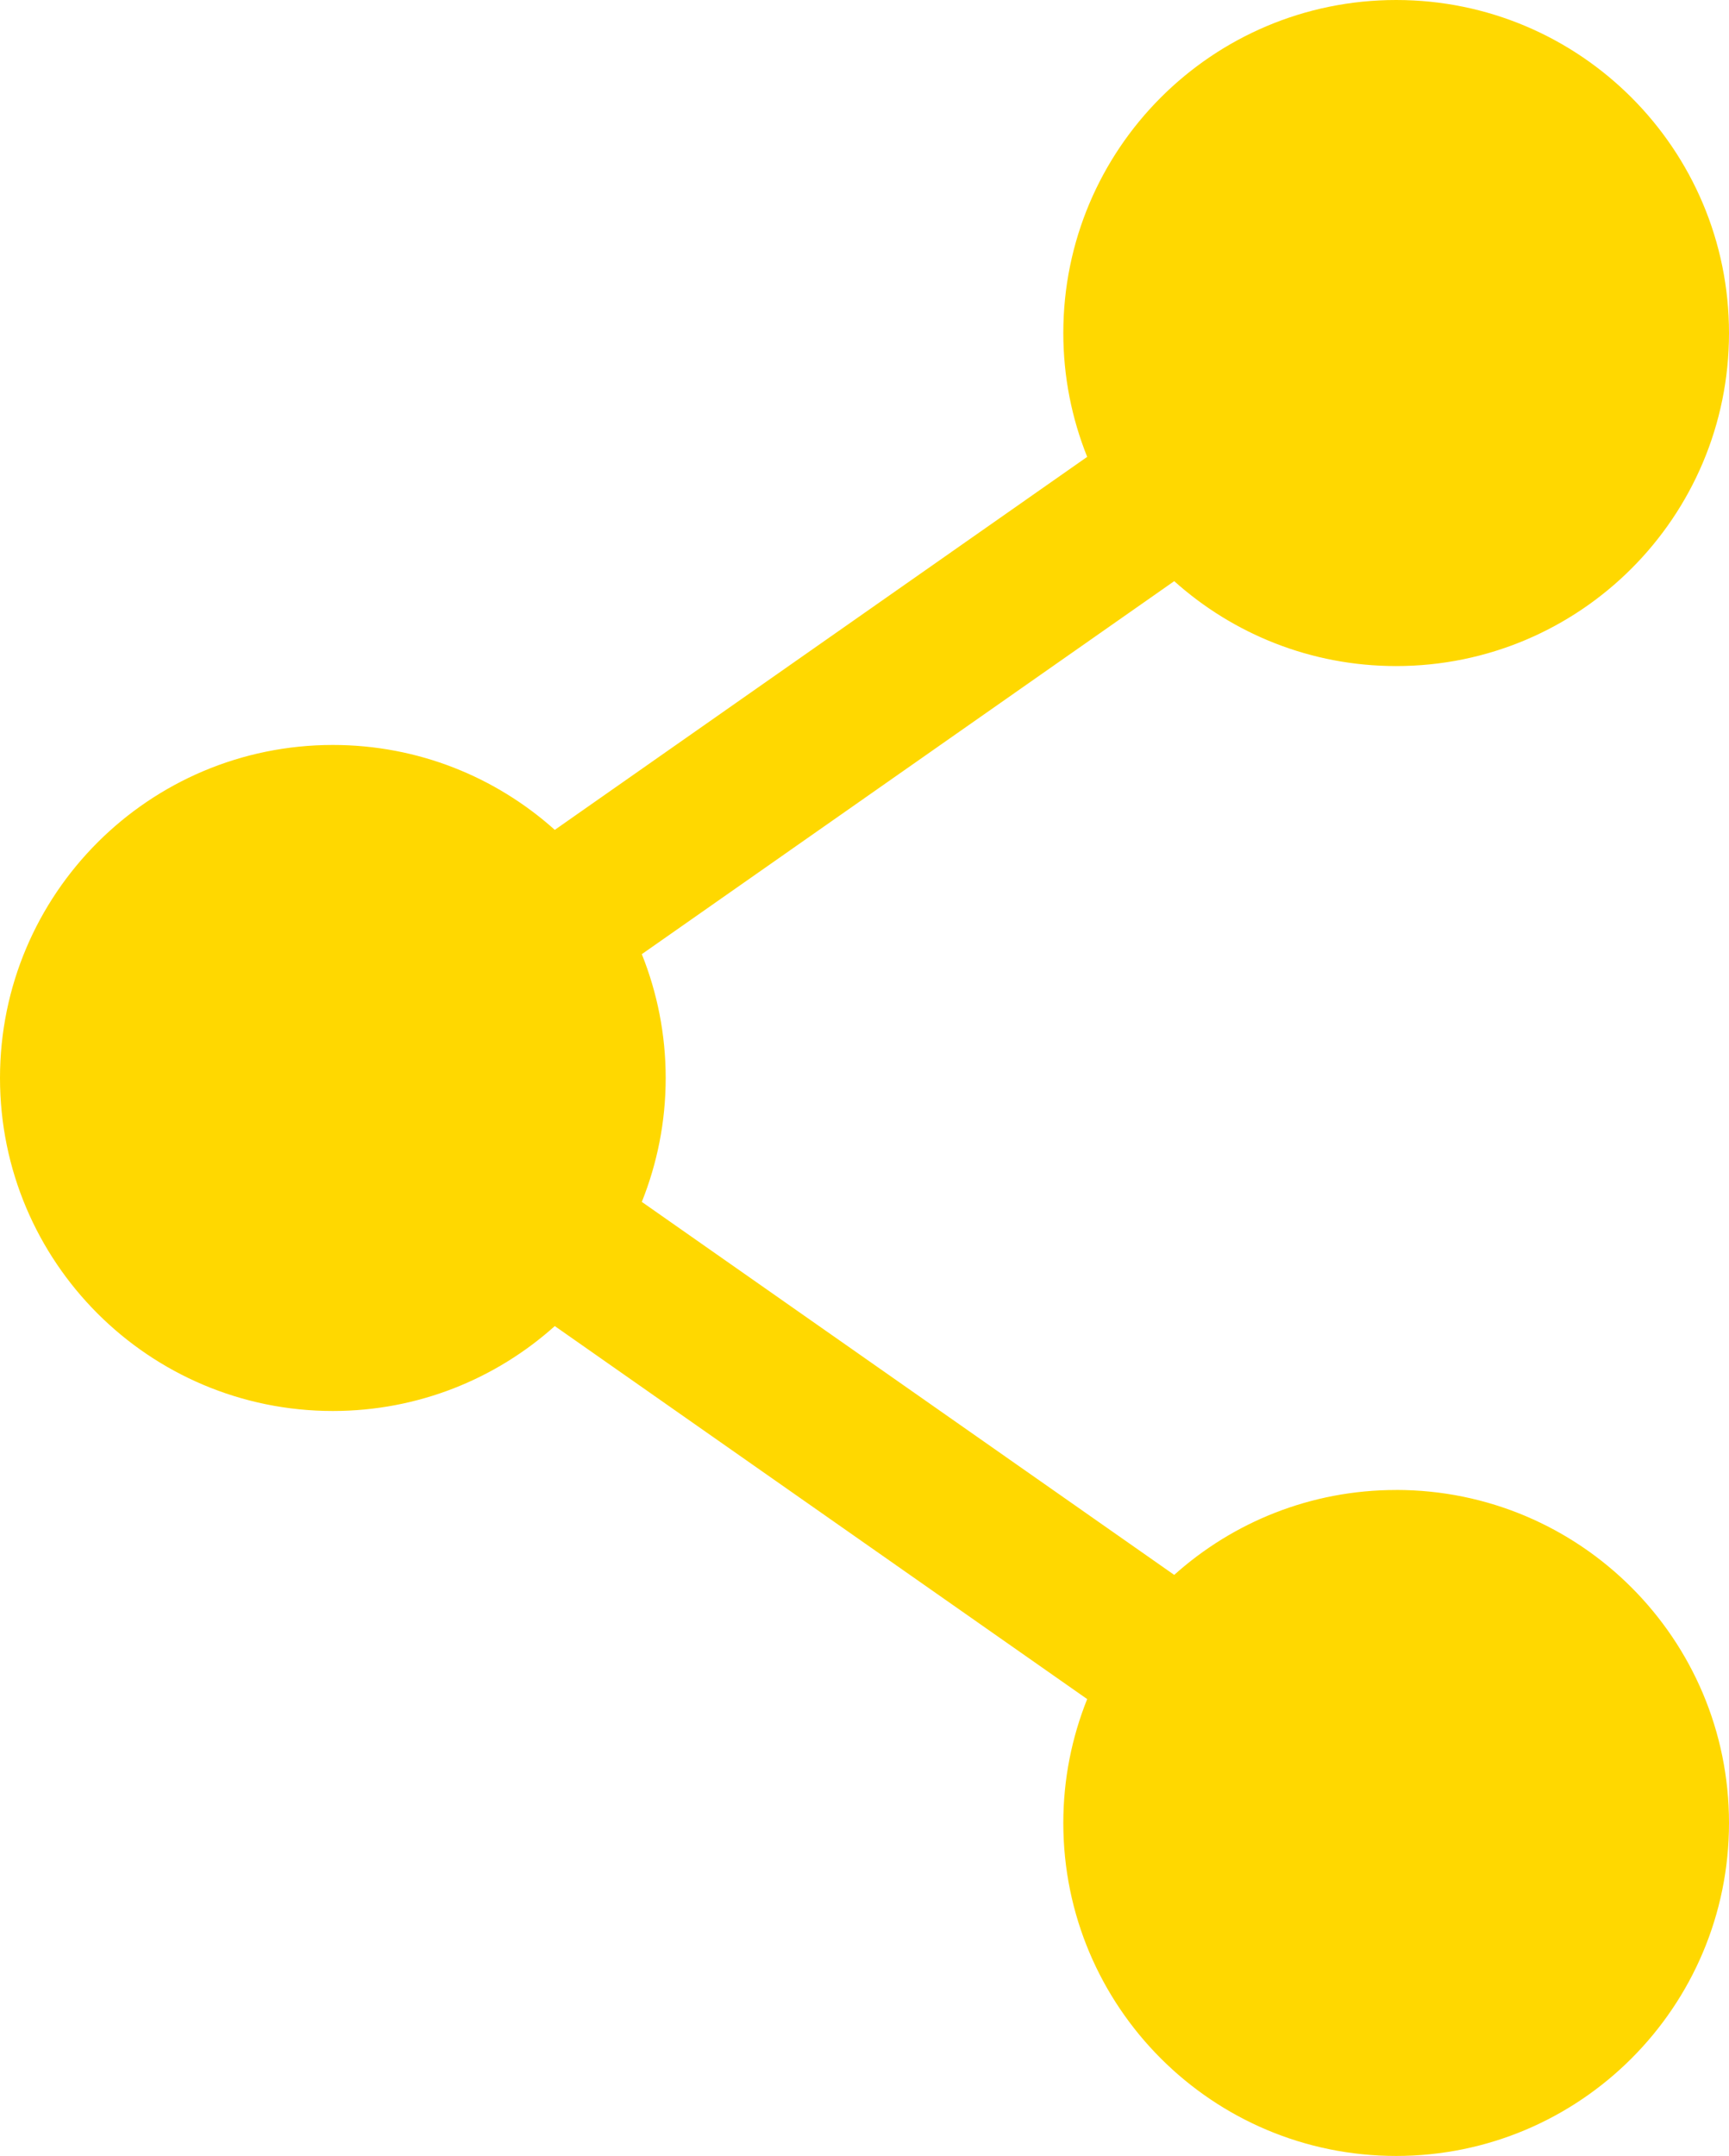
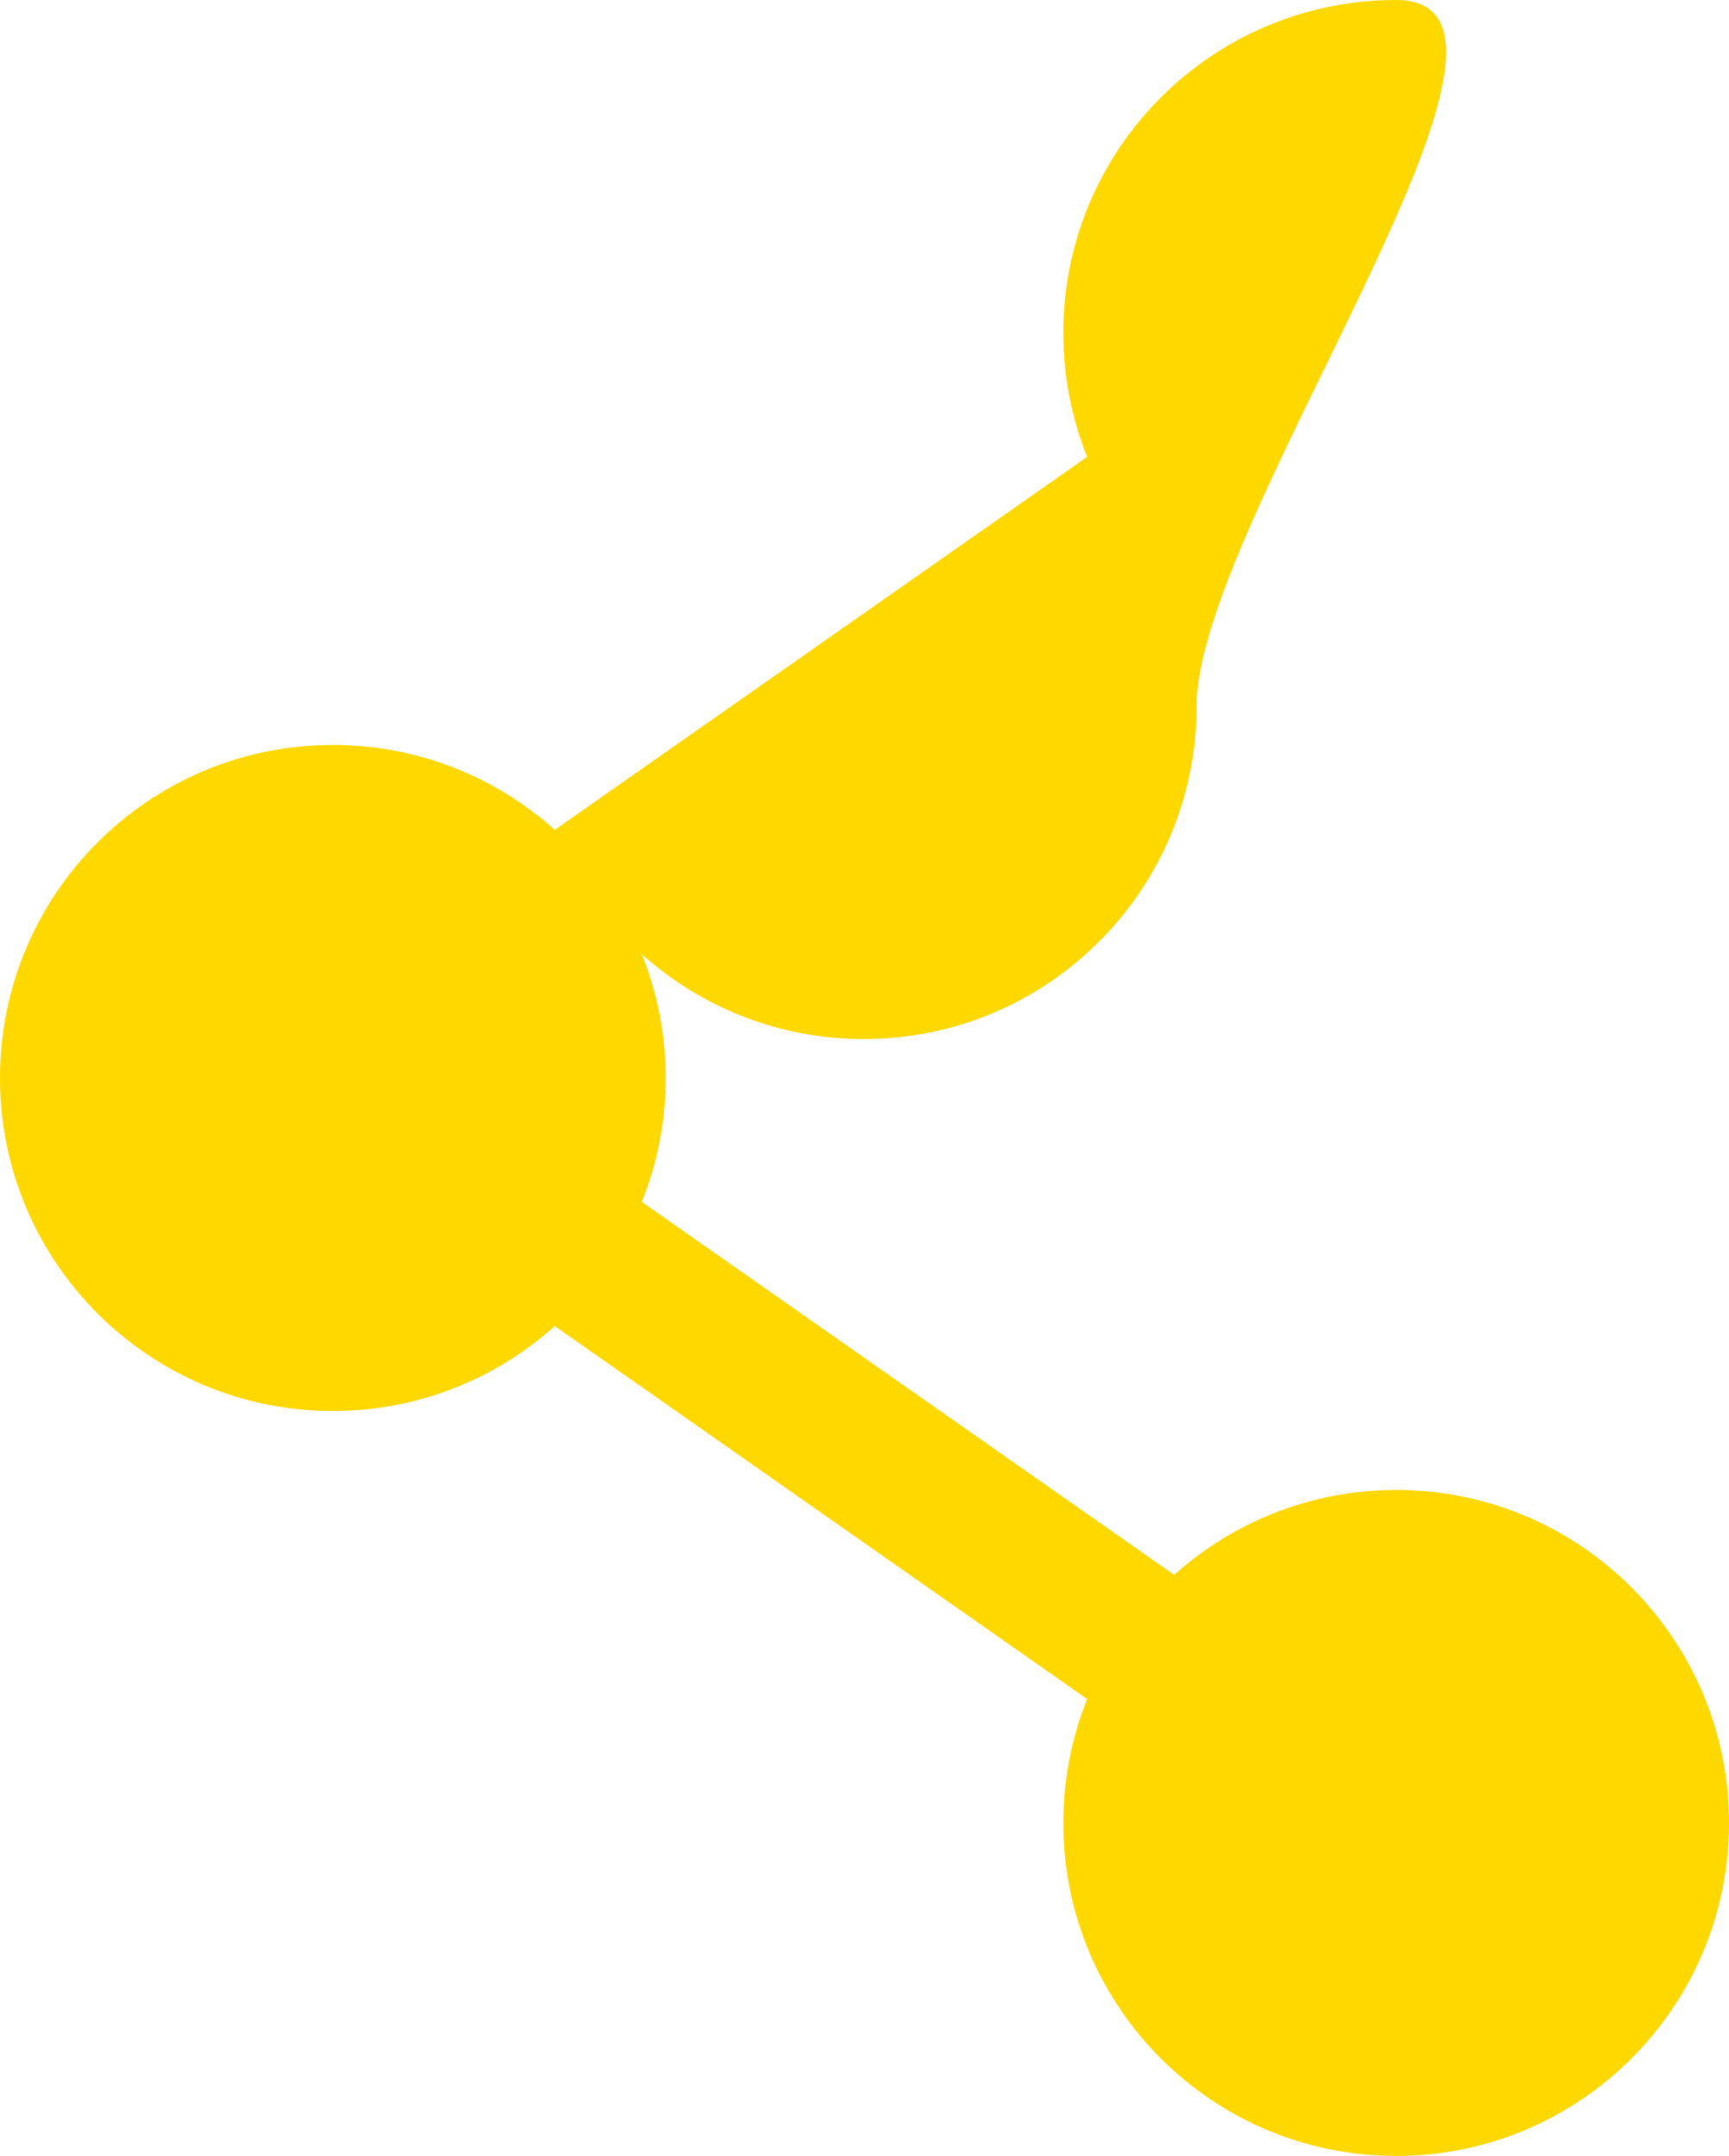
<svg xmlns="http://www.w3.org/2000/svg" id="Layer_1" viewBox="0 0 521.33 649.78">
  <defs>
    <style>.cls-1{fill:#ffd800;}</style>
  </defs>
-   <path class="cls-1" d="M420.97,449.06c-25.72,0-49.16,9.68-66.92,25.59l-160.53-112.42c4.63-11.54,7.2-24.14,7.2-37.33s-2.57-25.79-7.2-37.33l160.53-112.42c17.76,15.91,41.21,25.59,66.92,25.59,55.43,0,100.36-44.93,100.36-100.36S476.4,0,420.97,0s-100.36,44.93-100.36,100.36c0,13.2,2.57,25.79,7.2,37.33l-160.53,112.42c-17.76-15.91-41.21-25.59-66.92-25.59C44.93,224.53,0,269.46,0,324.89s44.93,100.36,100.36,100.36c25.72,0,49.16-9.68,66.92-25.59l160.53,112.42c-4.63,11.54-7.2,24.14-7.2,37.33,0,55.43,44.93,100.36,100.36,100.36s100.36-44.93,100.36-100.36-44.93-100.36-100.36-100.36Z" />
+   <path class="cls-1" d="M420.97,449.06c-25.72,0-49.16,9.68-66.92,25.59l-160.53-112.42c4.63-11.54,7.2-24.14,7.2-37.33s-2.57-25.79-7.2-37.33c17.76,15.91,41.21,25.59,66.92,25.59,55.43,0,100.36-44.93,100.36-100.36S476.4,0,420.97,0s-100.36,44.93-100.36,100.36c0,13.2,2.57,25.79,7.2,37.33l-160.53,112.42c-17.76-15.91-41.21-25.59-66.92-25.59C44.93,224.53,0,269.46,0,324.89s44.93,100.36,100.36,100.36c25.72,0,49.16-9.68,66.92-25.59l160.53,112.42c-4.63,11.54-7.2,24.14-7.2,37.33,0,55.43,44.93,100.36,100.36,100.36s100.36-44.93,100.36-100.36-44.93-100.36-100.36-100.36Z" />
</svg>